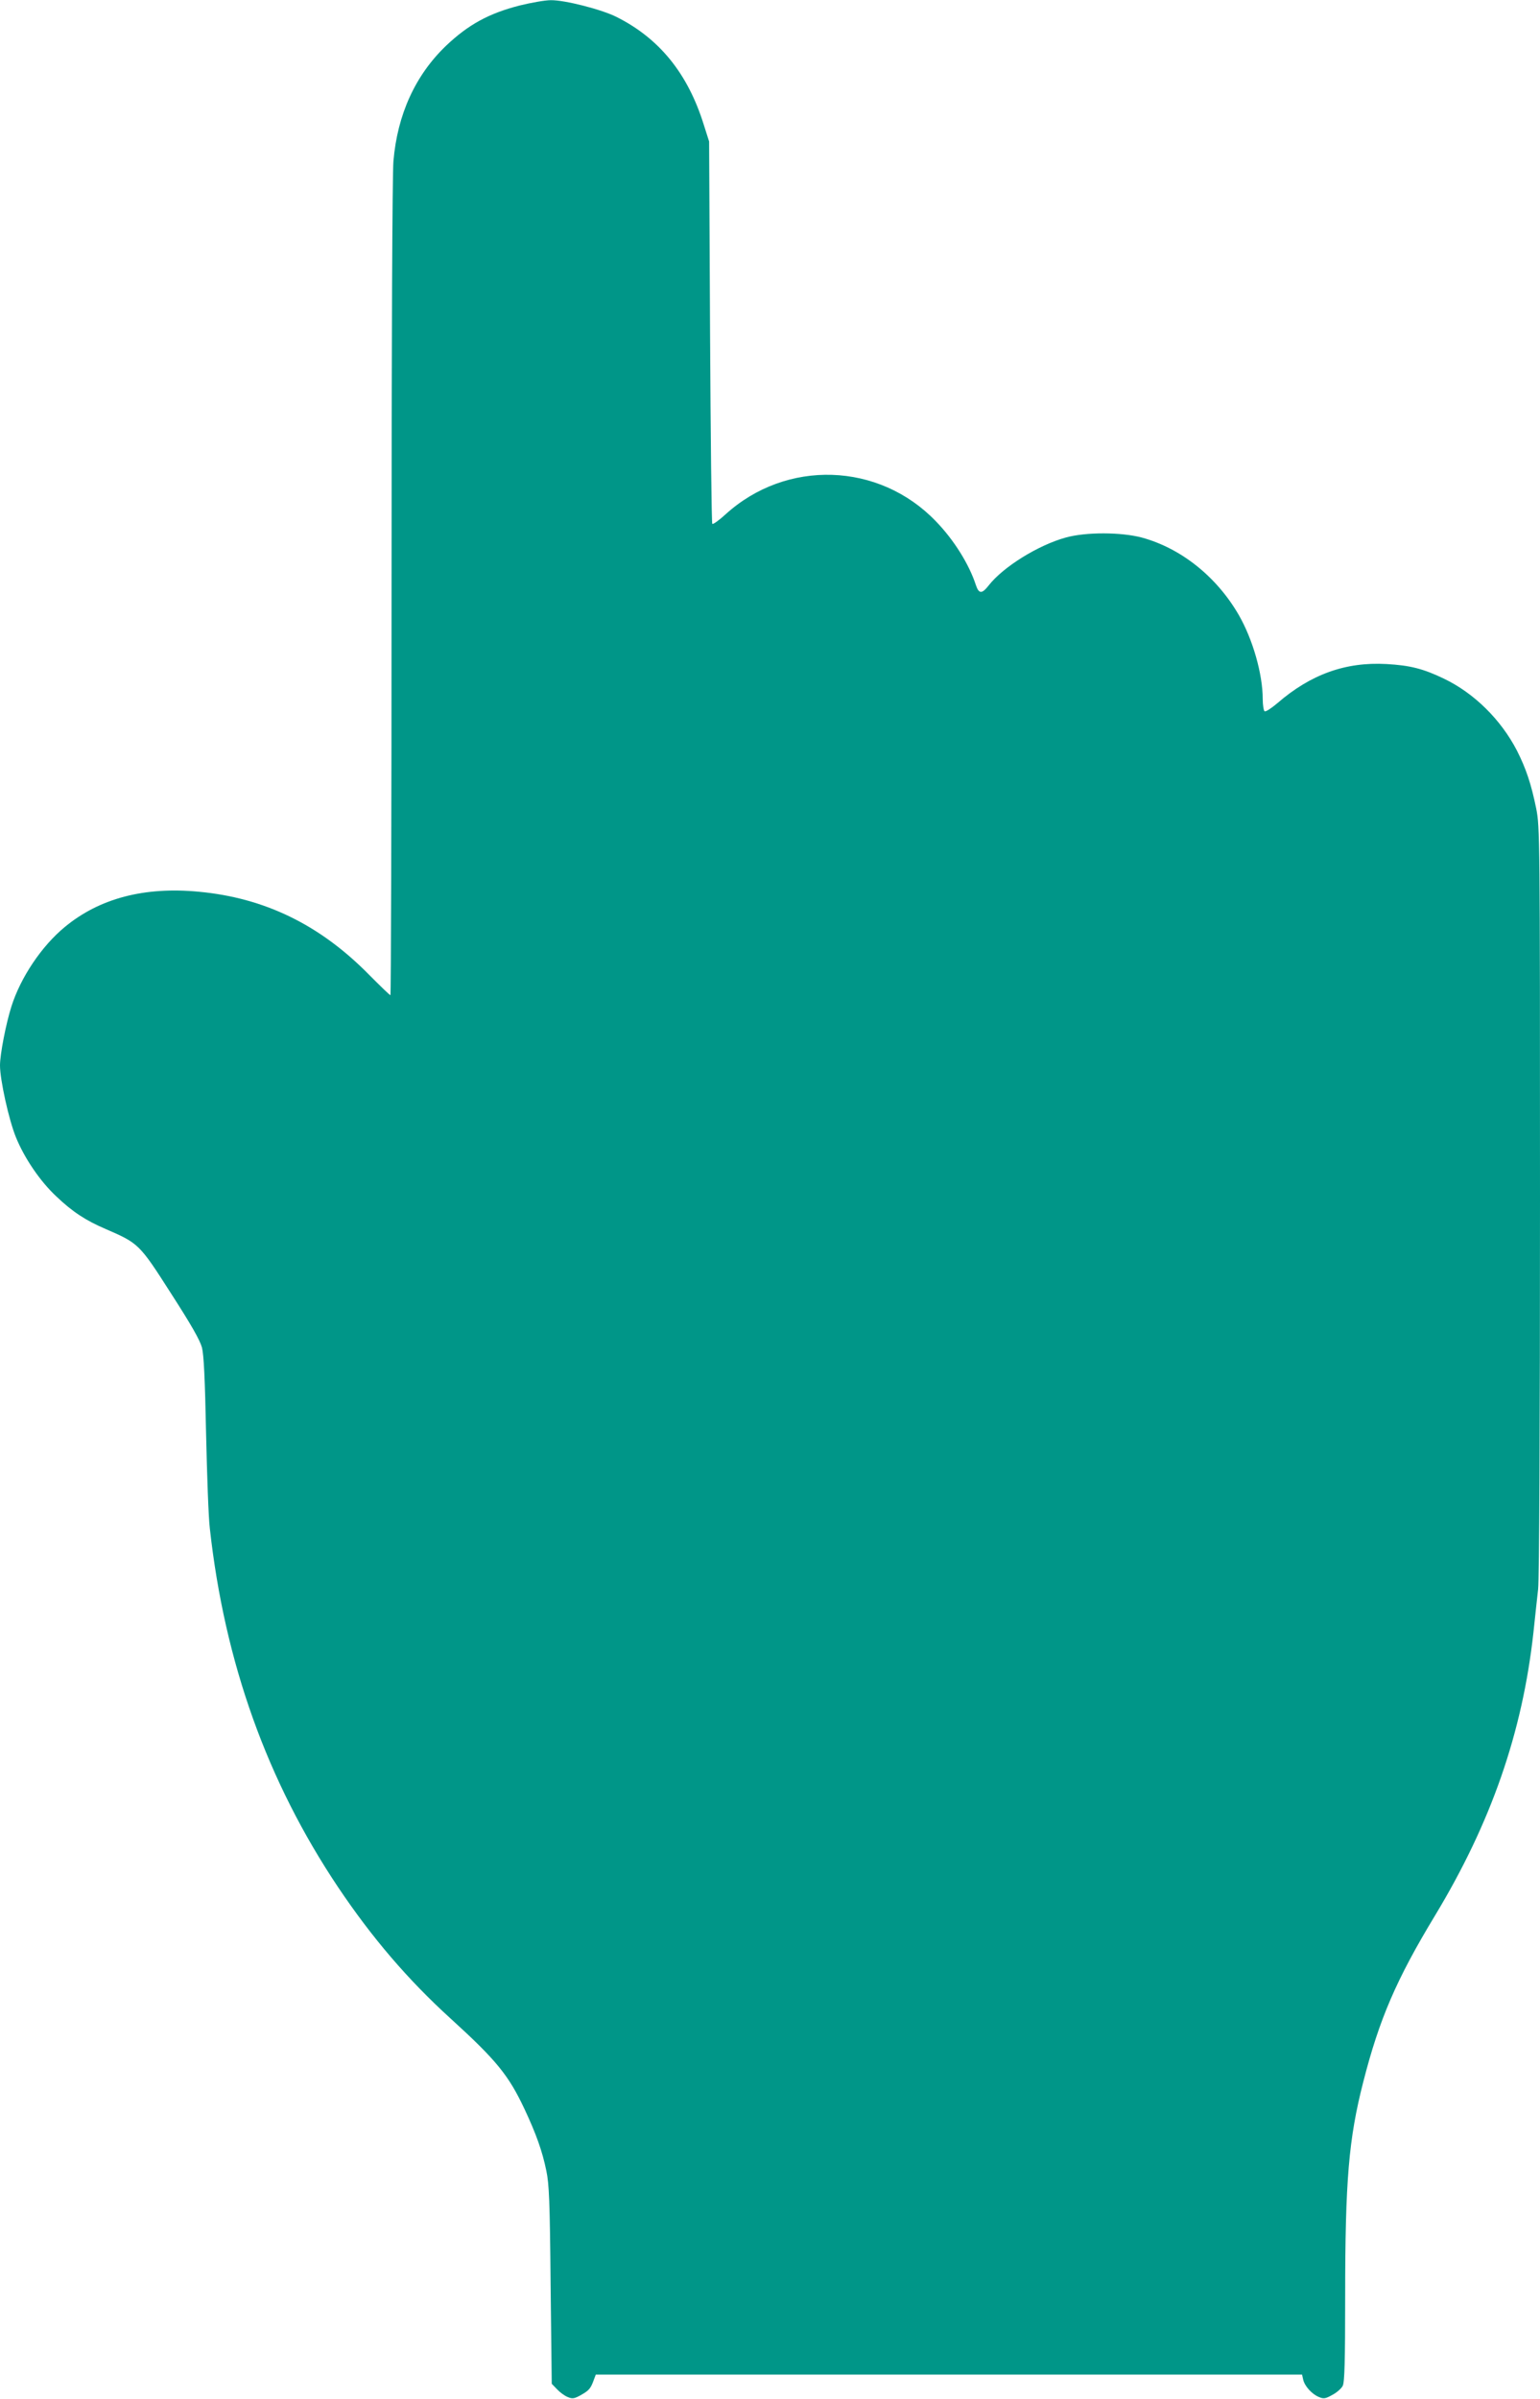
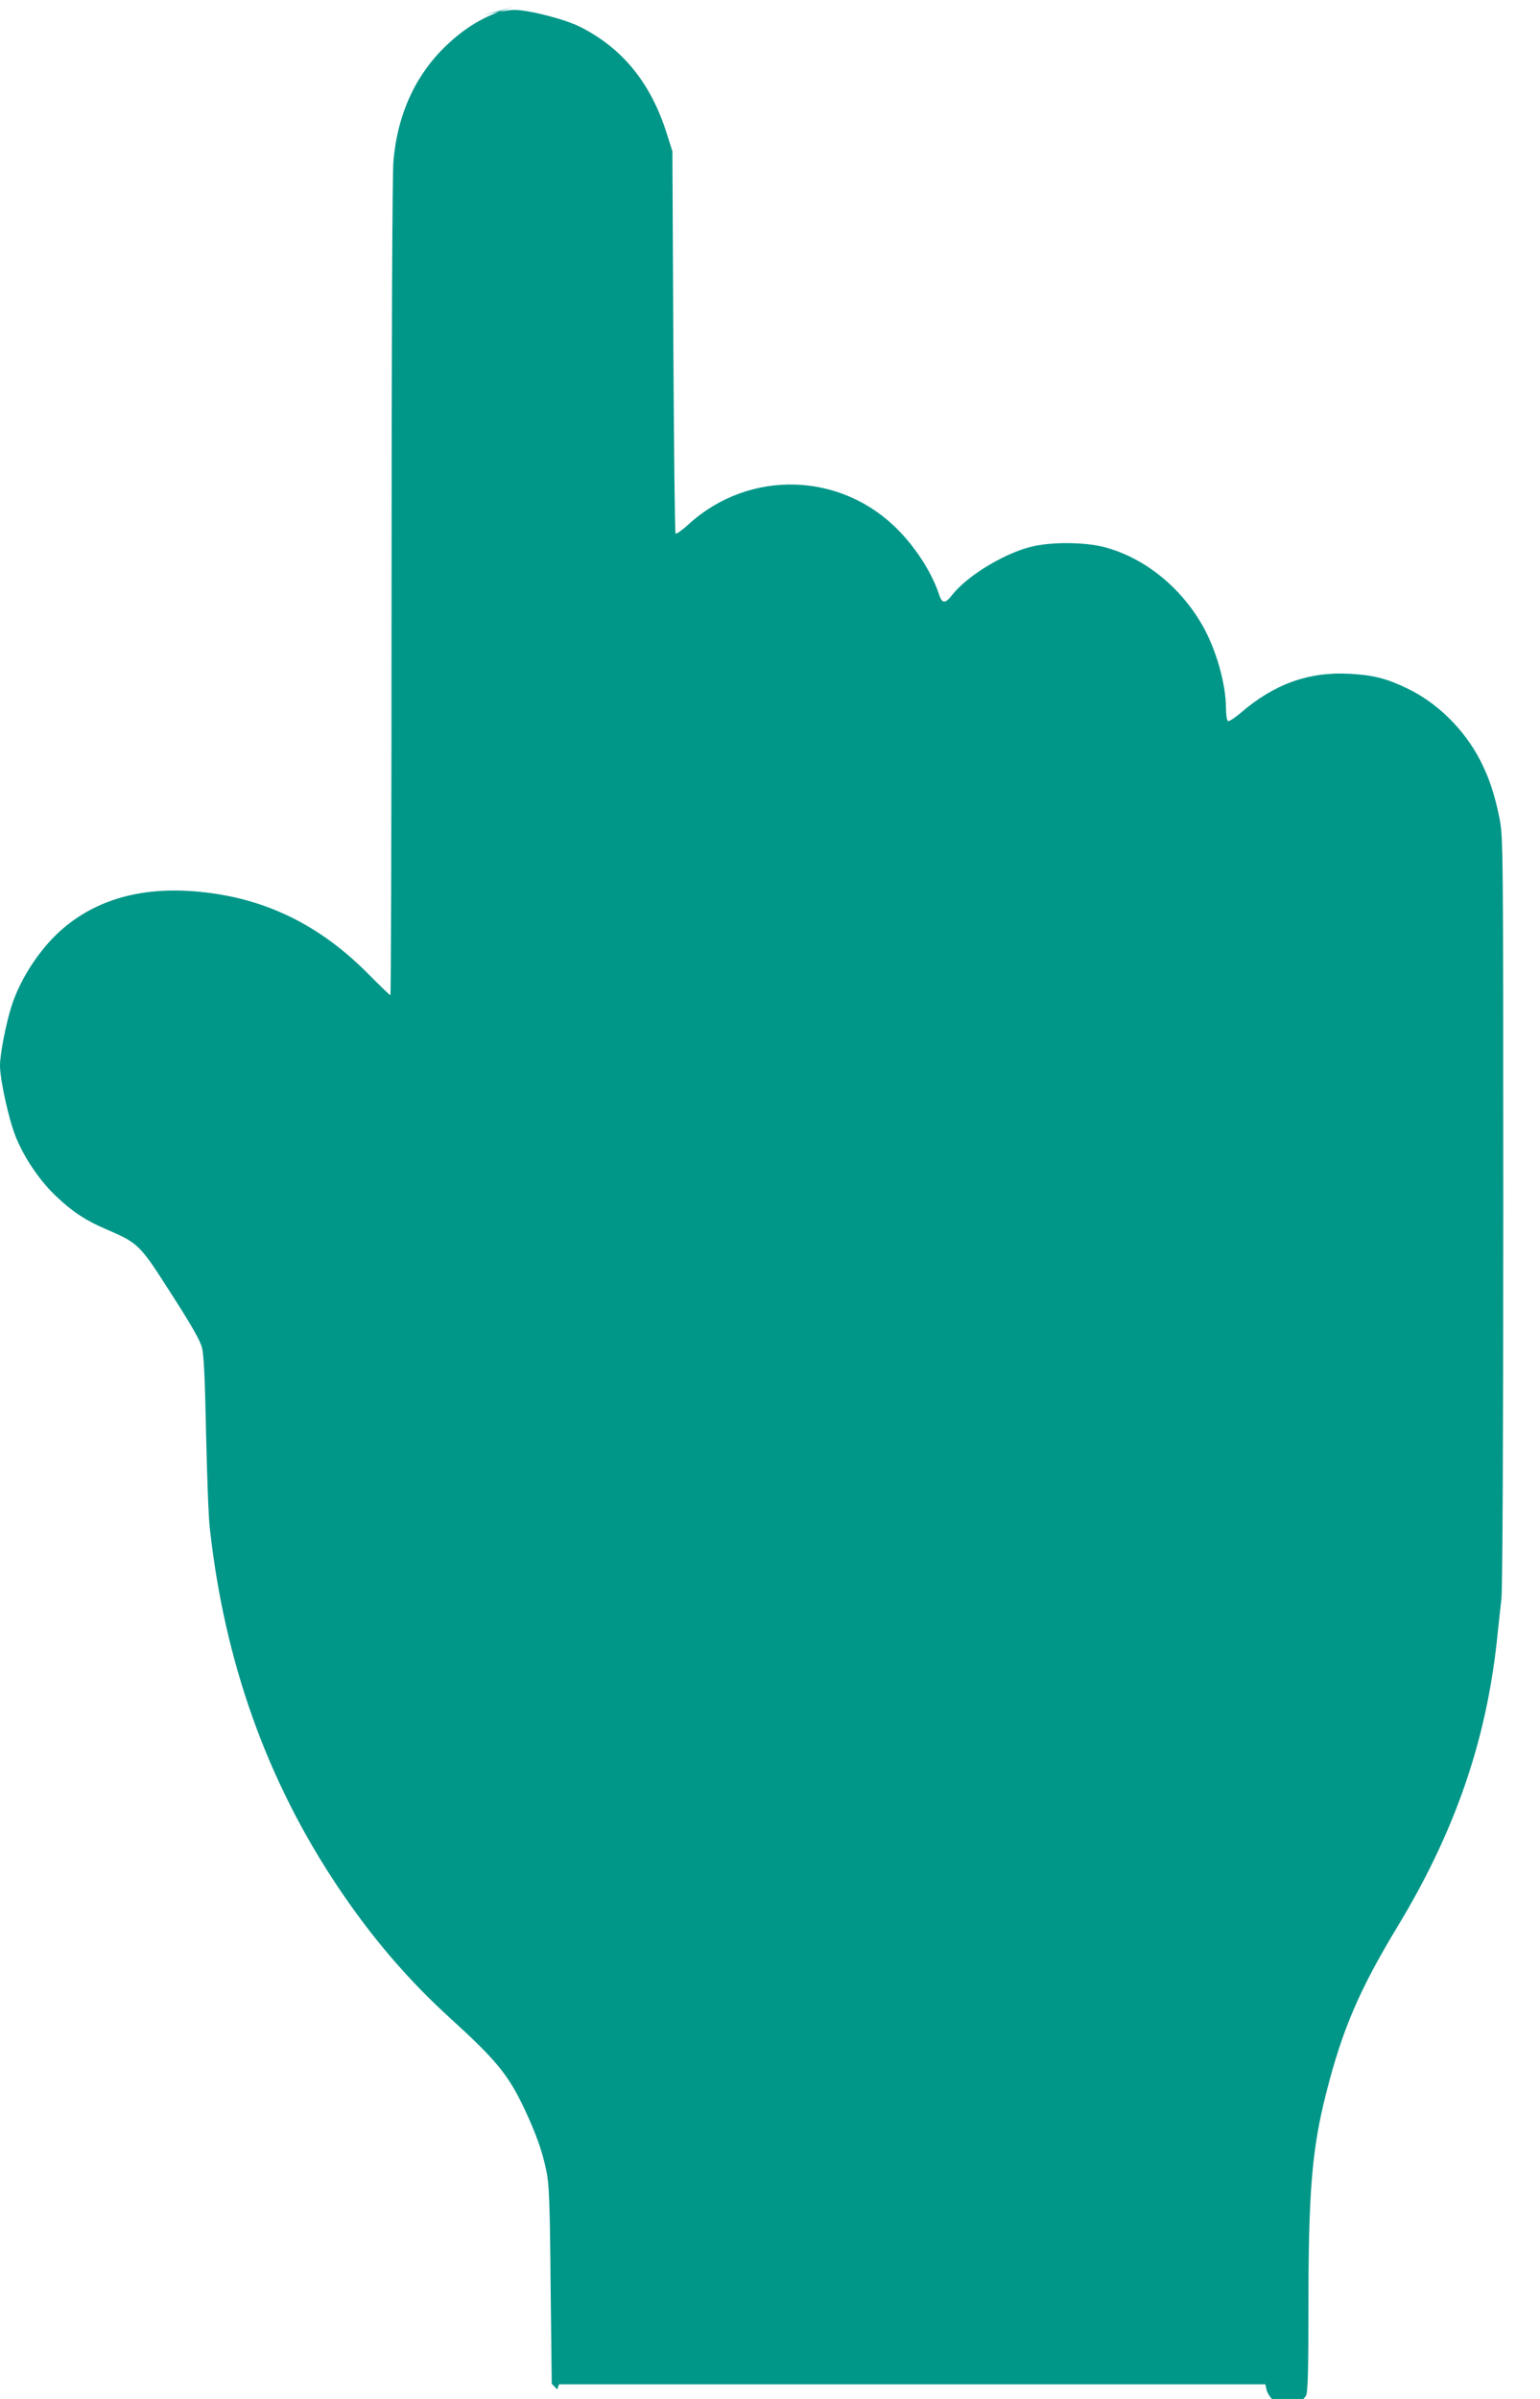
<svg xmlns="http://www.w3.org/2000/svg" version="1.0" width="822pt" height="1280pt" viewBox="0 0 822 1280" preserveAspectRatio="xMidYMid meet">
  <g transform="translate(0,1280) scale(0.1,-0.1)" fill="#009688" stroke="none">
-     <path d="M2775 12771 c-165 -42 -275 -102 -394 -215 -164 -157 -260 -367 -281 -616 -6 -69 -10 -977 -10 -2282 0 -1193 -3 -2168 -6 -2168 -4 0 -54 49 -113 108 -262 267 -557 411 -909 444 -291 28 -531 -35 -716 -188 -123 -101 -236 -269 -285 -424 -29 -91 -61 -255 -61 -315 0 -76 47 -290 85 -383 45 -111 129 -235 216 -316 85 -81 156 -128 264 -174 175 -76 179 -79 347 -342 109 -169 155 -250 166 -290 10 -40 16 -164 22 -460 5 -223 13 -450 20 -505 79 -716 306 -1349 685 -1915 180 -268 371 -492 601 -701 244 -222 309 -302 394 -483 62 -132 95 -225 116 -328 15 -71 19 -160 23 -610 l6 -527 29 -30 c15 -16 41 -35 57 -41 24 -10 34 -9 70 11 44 25 52 35 69 82 l10 27 1885 0 1885 0 6 -27 c8 -35 47 -78 85 -93 24 -10 34 -9 71 12 23 12 48 34 55 48 10 19 13 133 13 475 0 621 19 843 96 1144 86 338 177 549 384 891 299 495 466 975 525 1510 8 80 20 184 25 231 6 53 10 848 10 2075 0 1951 -1 1991 -20 2089 -27 132 -54 213 -103 310 -86 166 -229 307 -390 384 -110 53 -181 71 -307 78 -218 12 -404 -55 -582 -209 -32 -27 -62 -47 -68 -43 -5 3 -10 33 -10 65 0 133 -53 319 -128 449 -118 204 -308 356 -518 413 -110 29 -297 30 -405 0 -146 -40 -334 -156 -412 -256 -36 -46 -52 -45 -68 2 -36 111 -117 241 -213 340 -304 317 -799 333 -1124 37 -35 -32 -66 -54 -70 -50 -4 3 -9 464 -12 1023 l-5 1017 -28 88 c-85 274 -237 462 -467 577 -80 40 -276 90 -350 89 -30 0 -104 -13 -165 -28z" />
+     <path d="M2775 12771 c-165 -42 -275 -102 -394 -215 -164 -157 -260 -367 -281 -616 -6 -69 -10 -977 -10 -2282 0 -1193 -3 -2168 -6 -2168 -4 0 -54 49 -113 108 -262 267 -557 411 -909 444 -291 28 -531 -35 -716 -188 -123 -101 -236 -269 -285 -424 -29 -91 -61 -255 -61 -315 0 -76 47 -290 85 -383 45 -111 129 -235 216 -316 85 -81 156 -128 264 -174 175 -76 179 -79 347 -342 109 -169 155 -250 166 -290 10 -40 16 -164 22 -460 5 -223 13 -450 20 -505 79 -716 306 -1349 685 -1915 180 -268 371 -492 601 -701 244 -222 309 -302 394 -483 62 -132 95 -225 116 -328 15 -71 19 -160 23 -610 l6 -527 29 -30 l10 27 1885 0 1885 0 6 -27 c8 -35 47 -78 85 -93 24 -10 34 -9 71 12 23 12 48 34 55 48 10 19 13 133 13 475 0 621 19 843 96 1144 86 338 177 549 384 891 299 495 466 975 525 1510 8 80 20 184 25 231 6 53 10 848 10 2075 0 1951 -1 1991 -20 2089 -27 132 -54 213 -103 310 -86 166 -229 307 -390 384 -110 53 -181 71 -307 78 -218 12 -404 -55 -582 -209 -32 -27 -62 -47 -68 -43 -5 3 -10 33 -10 65 0 133 -53 319 -128 449 -118 204 -308 356 -518 413 -110 29 -297 30 -405 0 -146 -40 -334 -156 -412 -256 -36 -46 -52 -45 -68 2 -36 111 -117 241 -213 340 -304 317 -799 333 -1124 37 -35 -32 -66 -54 -70 -50 -4 3 -9 464 -12 1023 l-5 1017 -28 88 c-85 274 -237 462 -467 577 -80 40 -276 90 -350 89 -30 0 -104 -13 -165 -28z" />
  </g>
</svg>